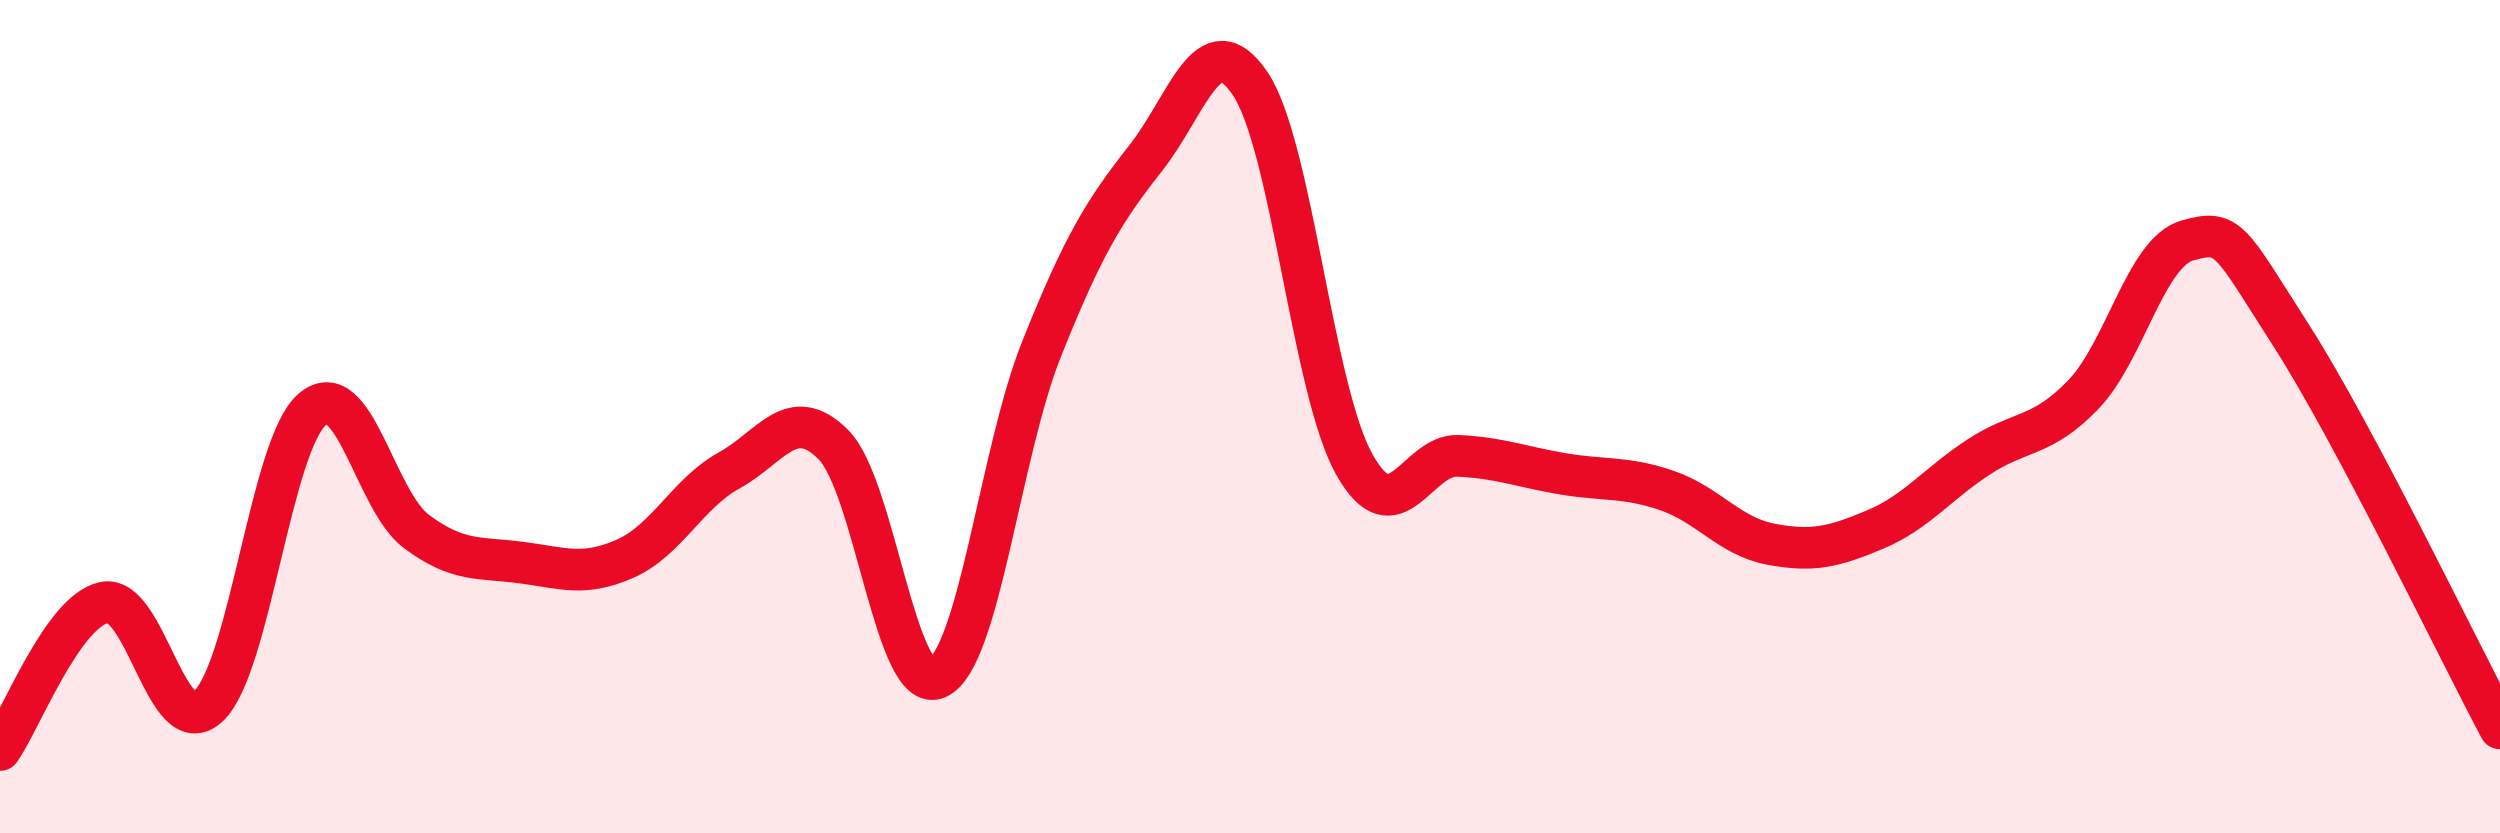
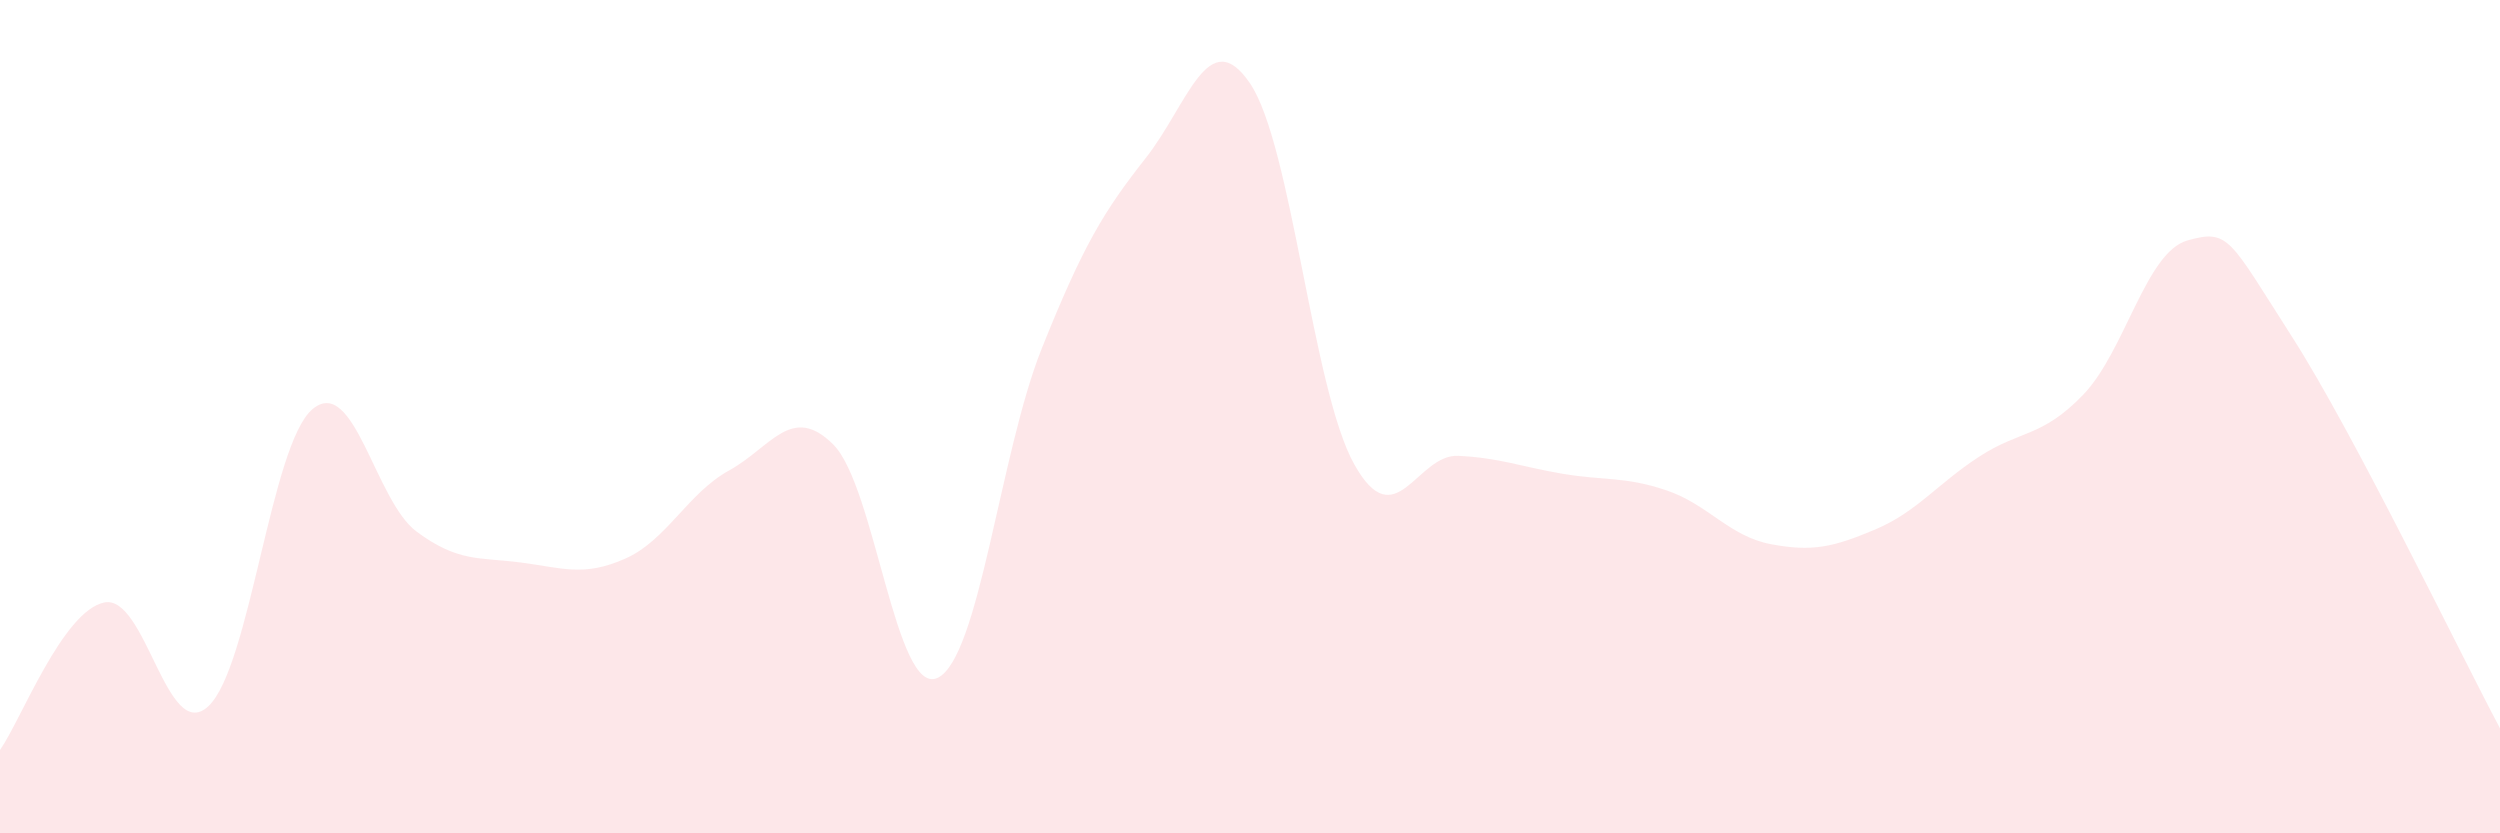
<svg xmlns="http://www.w3.org/2000/svg" width="60" height="20" viewBox="0 0 60 20">
  <path d="M 0,18 C 0.5,17.29 1.5,14.67 2.5,14.46 C 3.5,14.25 4,17.88 5,16.95 C 6,16.02 6.5,10.66 7.5,9.82 C 8.5,8.98 9,12.02 10,12.76 C 11,13.5 11.5,13.37 12.5,13.5 C 13.5,13.63 14,13.85 15,13.41 C 16,12.97 16.5,11.84 17.5,11.29 C 18.5,10.74 19,9.67 20,10.67 C 21,11.67 21.5,16.73 22.5,16.27 C 23.5,15.81 24,10.87 25,8.37 C 26,5.87 26.5,5.06 27.5,3.79 C 28.5,2.52 29,0.53 30,2 C 31,3.47 31.5,9.35 32.5,11.14 C 33.5,12.93 34,10.89 35,10.94 C 36,10.99 36.5,11.2 37.5,11.37 C 38.5,11.54 39,11.43 40,11.77 C 41,12.11 41.5,12.87 42.5,13.06 C 43.5,13.25 44,13.13 45,12.71 C 46,12.29 46.5,11.61 47.5,10.96 C 48.5,10.31 49,10.51 50,9.47 C 51,8.43 51.5,6.05 52.5,5.77 C 53.5,5.49 53.5,5.73 55,8.07 C 56.5,10.41 59,15.6 60,17.48L60 20L0 20Z" fill="#EB0A25" opacity="0.1" stroke-linecap="round" stroke-linejoin="round" />
-   <path d="M 0,18 C 0.5,17.29 1.5,14.67 2.5,14.46 C 3.5,14.25 4,17.88 5,16.95 C 6,16.02 6.5,10.66 7.5,9.82 C 8.5,8.98 9,12.02 10,12.76 C 11,13.5 11.5,13.37 12.5,13.5 C 13.5,13.63 14,13.85 15,13.41 C 16,12.97 16.5,11.84 17.5,11.29 C 18.5,10.74 19,9.67 20,10.67 C 21,11.67 21.5,16.73 22.5,16.27 C 23.5,15.81 24,10.87 25,8.37 C 26,5.87 26.5,5.06 27.5,3.79 C 28.5,2.52 29,0.53 30,2 C 31,3.47 31.5,9.35 32.5,11.14 C 33.5,12.93 34,10.89 35,10.94 C 36,10.99 36.5,11.2 37.5,11.37 C 38.5,11.54 39,11.43 40,11.77 C 41,12.11 41.5,12.87 42.5,13.06 C 43.5,13.25 44,13.13 45,12.71 C 46,12.29 46.5,11.61 47.5,10.96 C 48.5,10.31 49,10.51 50,9.47 C 51,8.43 51.5,6.05 52.5,5.77 C 53.5,5.49 53.5,5.73 55,8.07 C 56.5,10.41 59,15.6 60,17.48" stroke="#EB0A25" stroke-width="1" fill="none" stroke-linecap="round" stroke-linejoin="round" />
</svg>